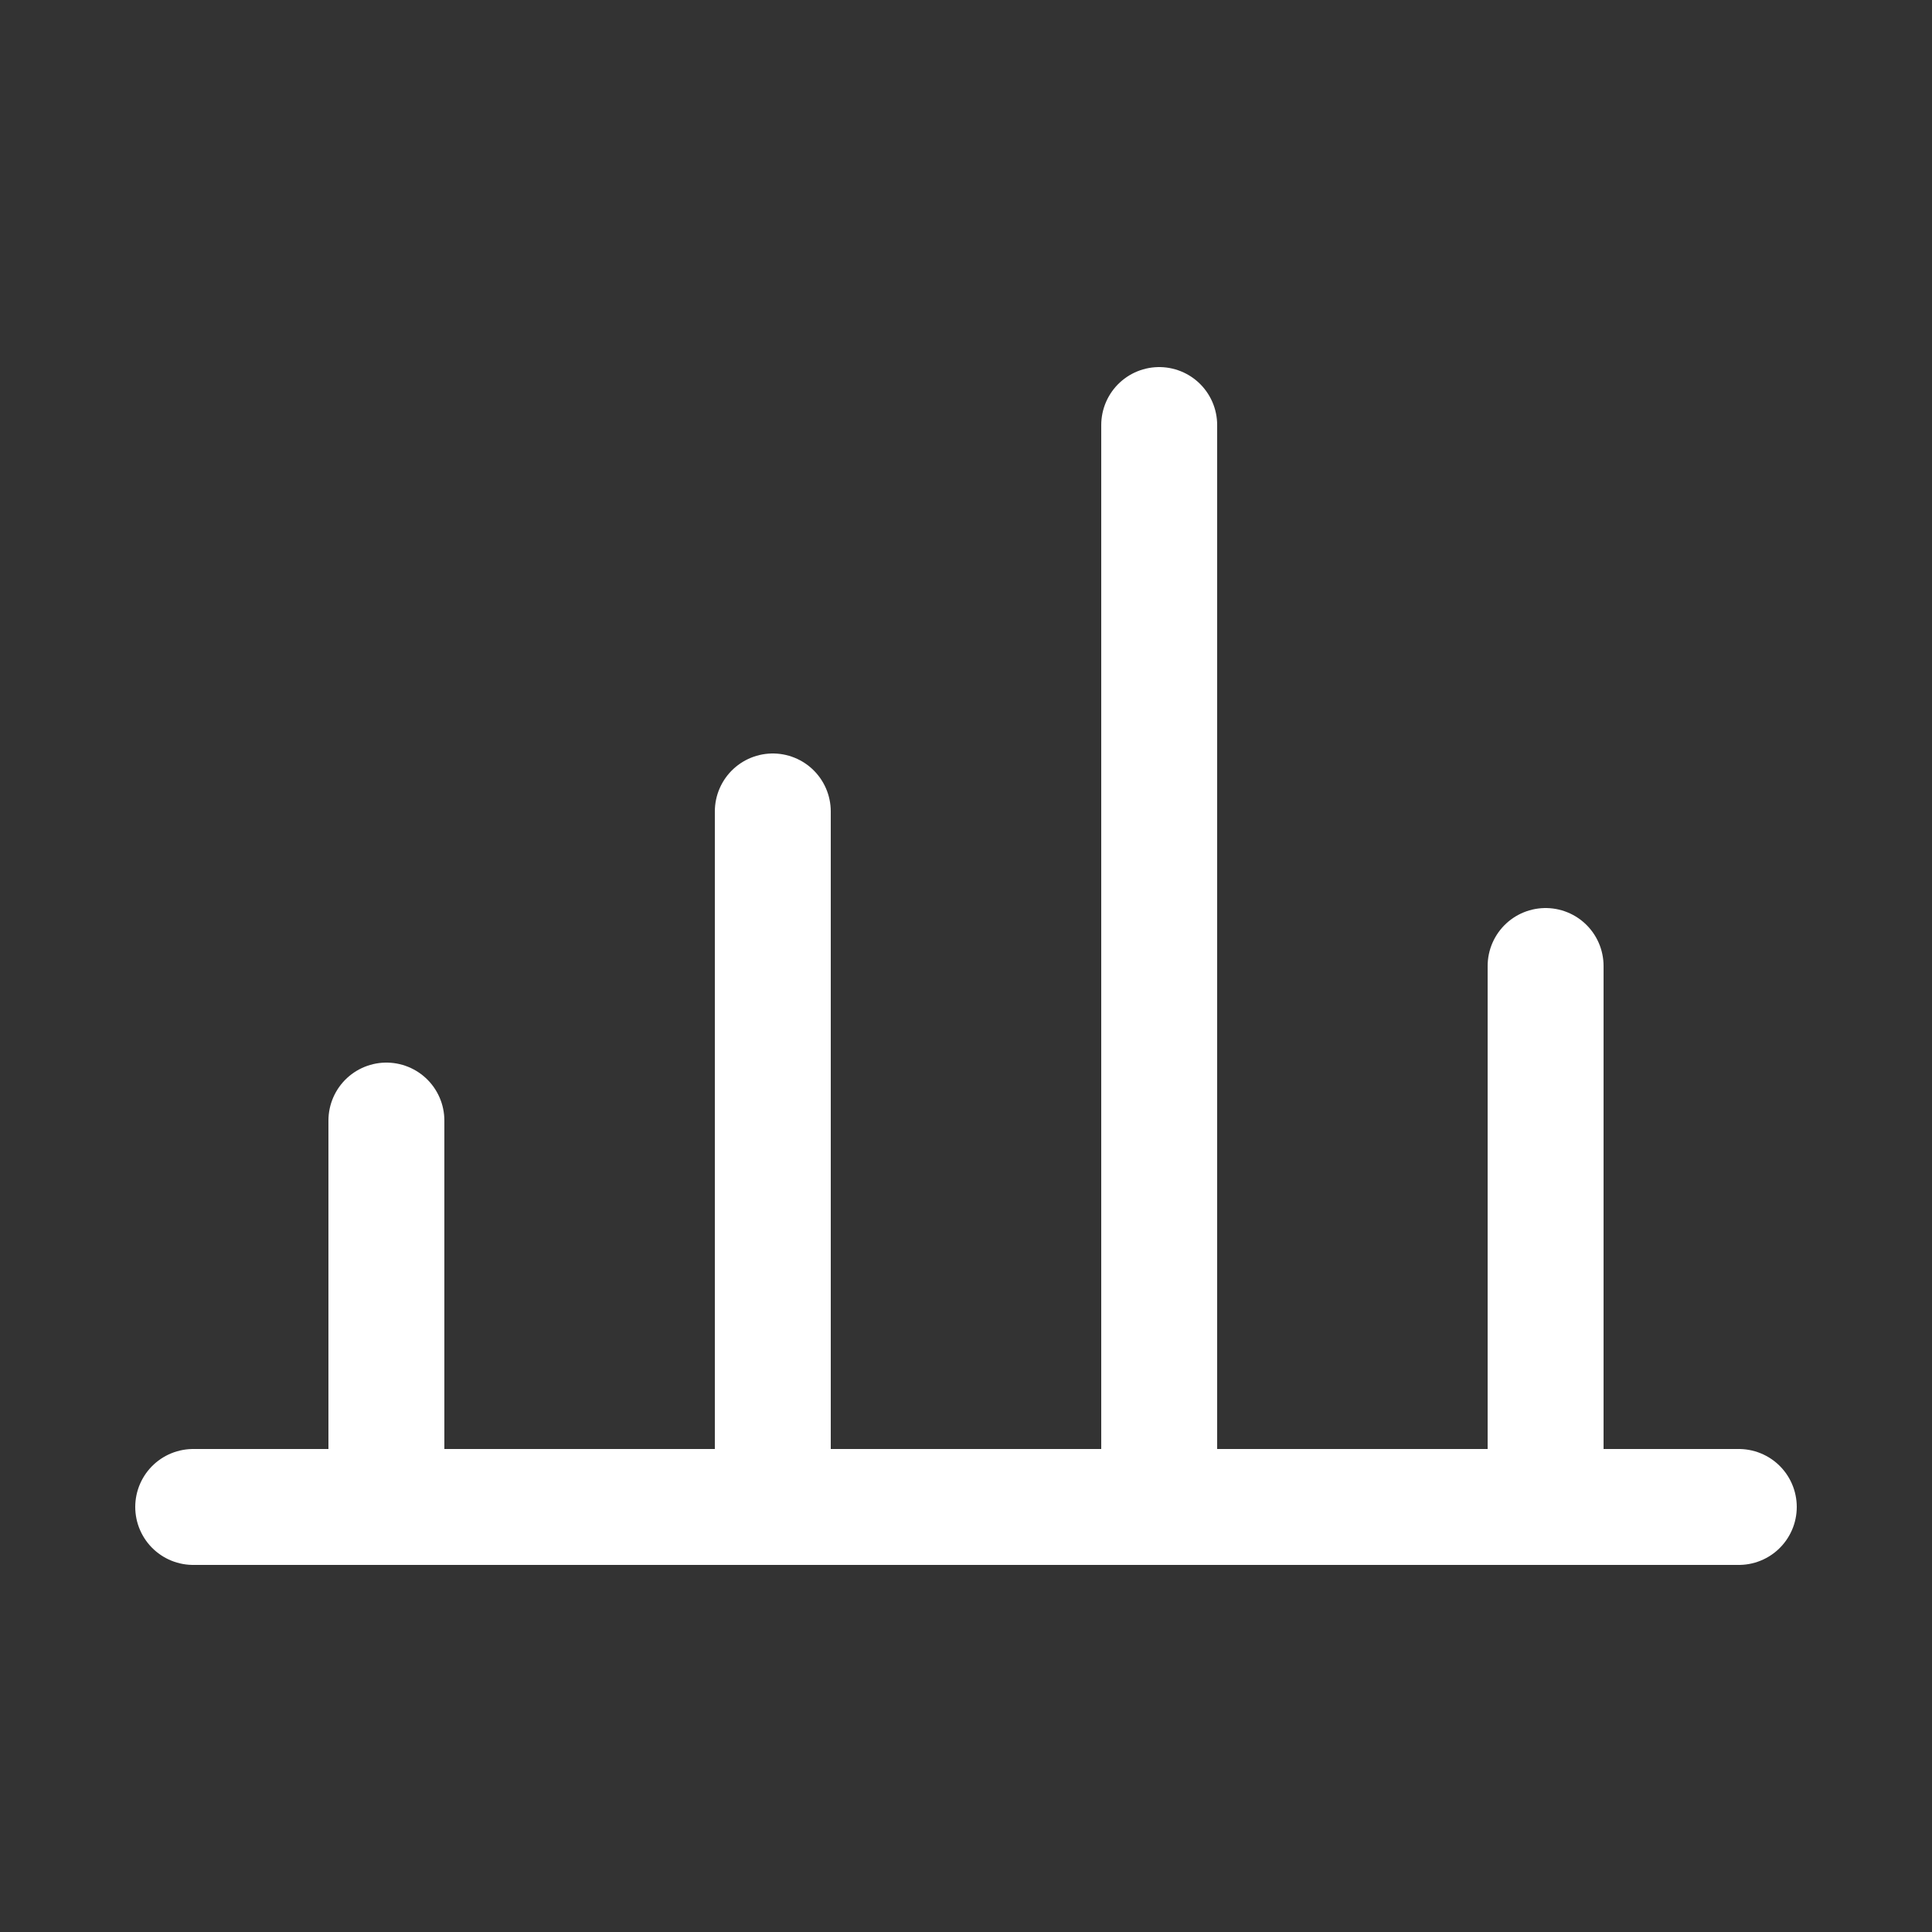
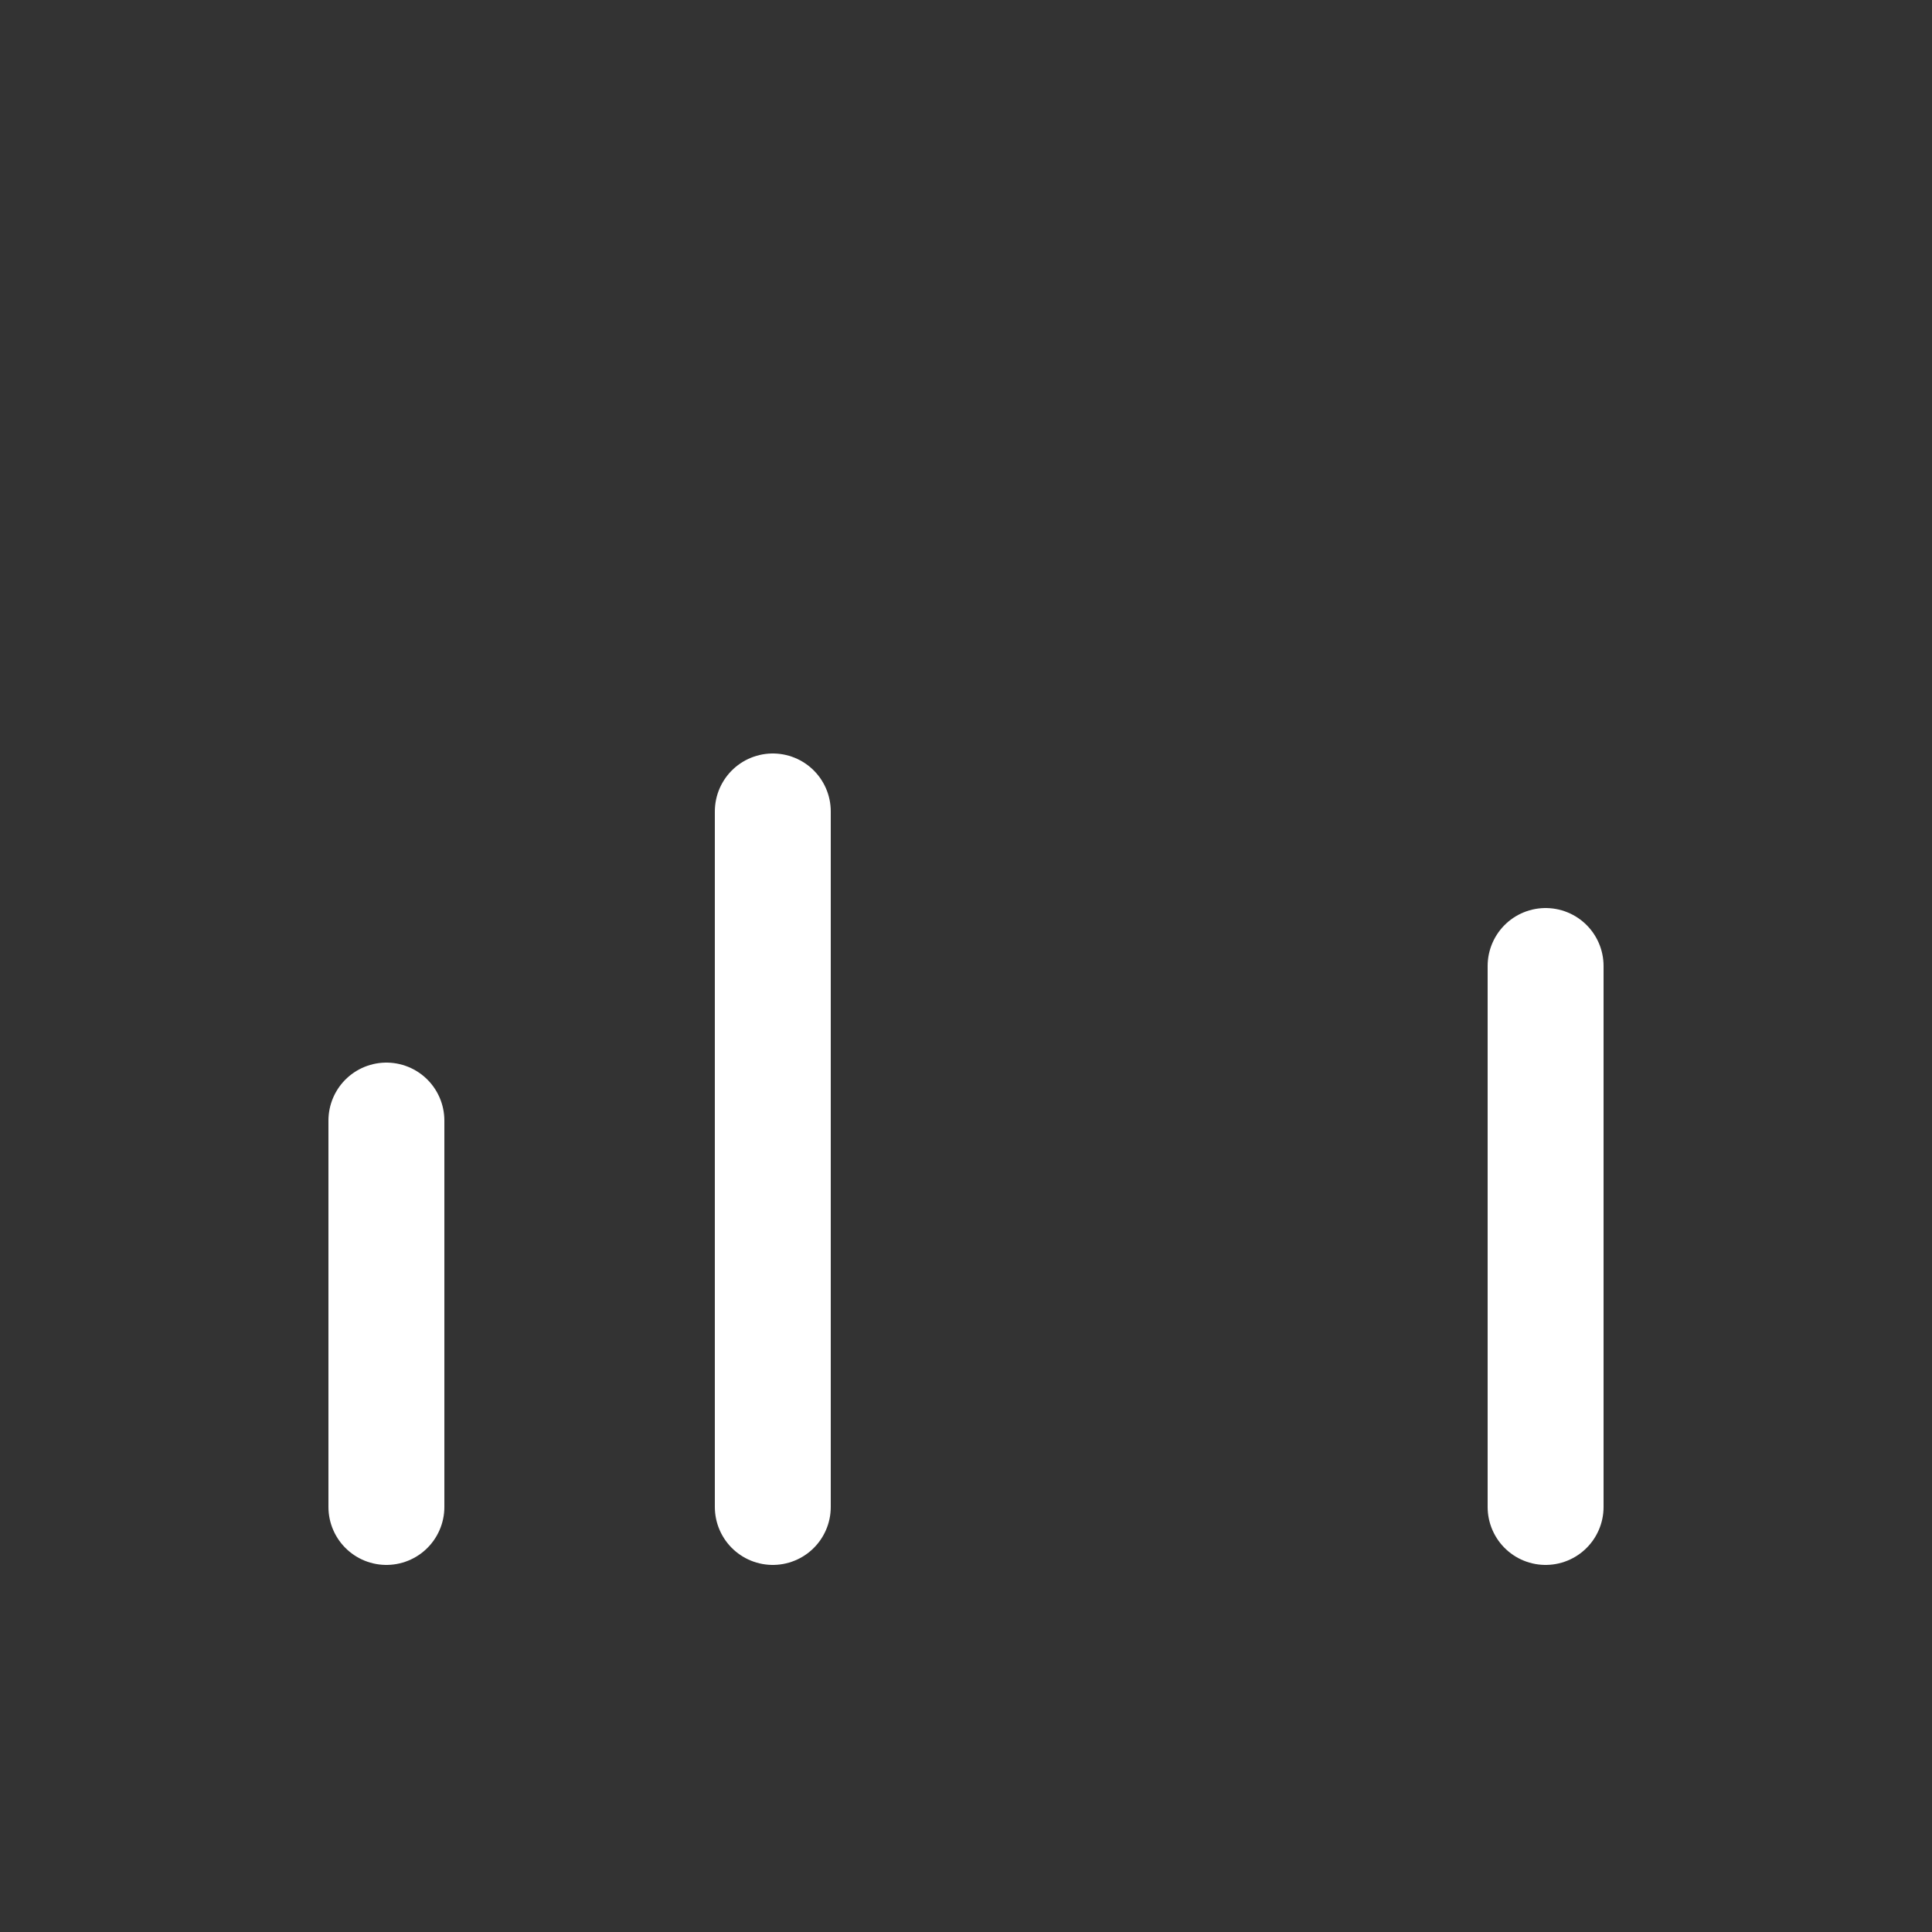
<svg xmlns="http://www.w3.org/2000/svg" width="25" height="25" viewBox="0 0 25 25" fill="none">
  <rect x="0" y="0" width="25" height="25" fill="#333333" stroke="none" />
-   <path d="M2.5 19.5H22.5" stroke="white" stroke-width="1.5" stroke-linecap="round" stroke-linejoin="round" />
  <path d="M5 19.5V14.5" stroke="white" stroke-width="1.5" stroke-linecap="round" stroke-linejoin="round" />
  <path d="M10 19.5V10.5" stroke="white" stroke-width="1.5" stroke-linecap="round" stroke-linejoin="round" />
-   <path d="M15 19.5V5.5" stroke="white" stroke-width="1.5" stroke-linecap="round" stroke-linejoin="round" />
  <path d="M20 19.5V12.5" stroke="white" stroke-width="1.5" stroke-linecap="round" stroke-linejoin="round" />
</svg>